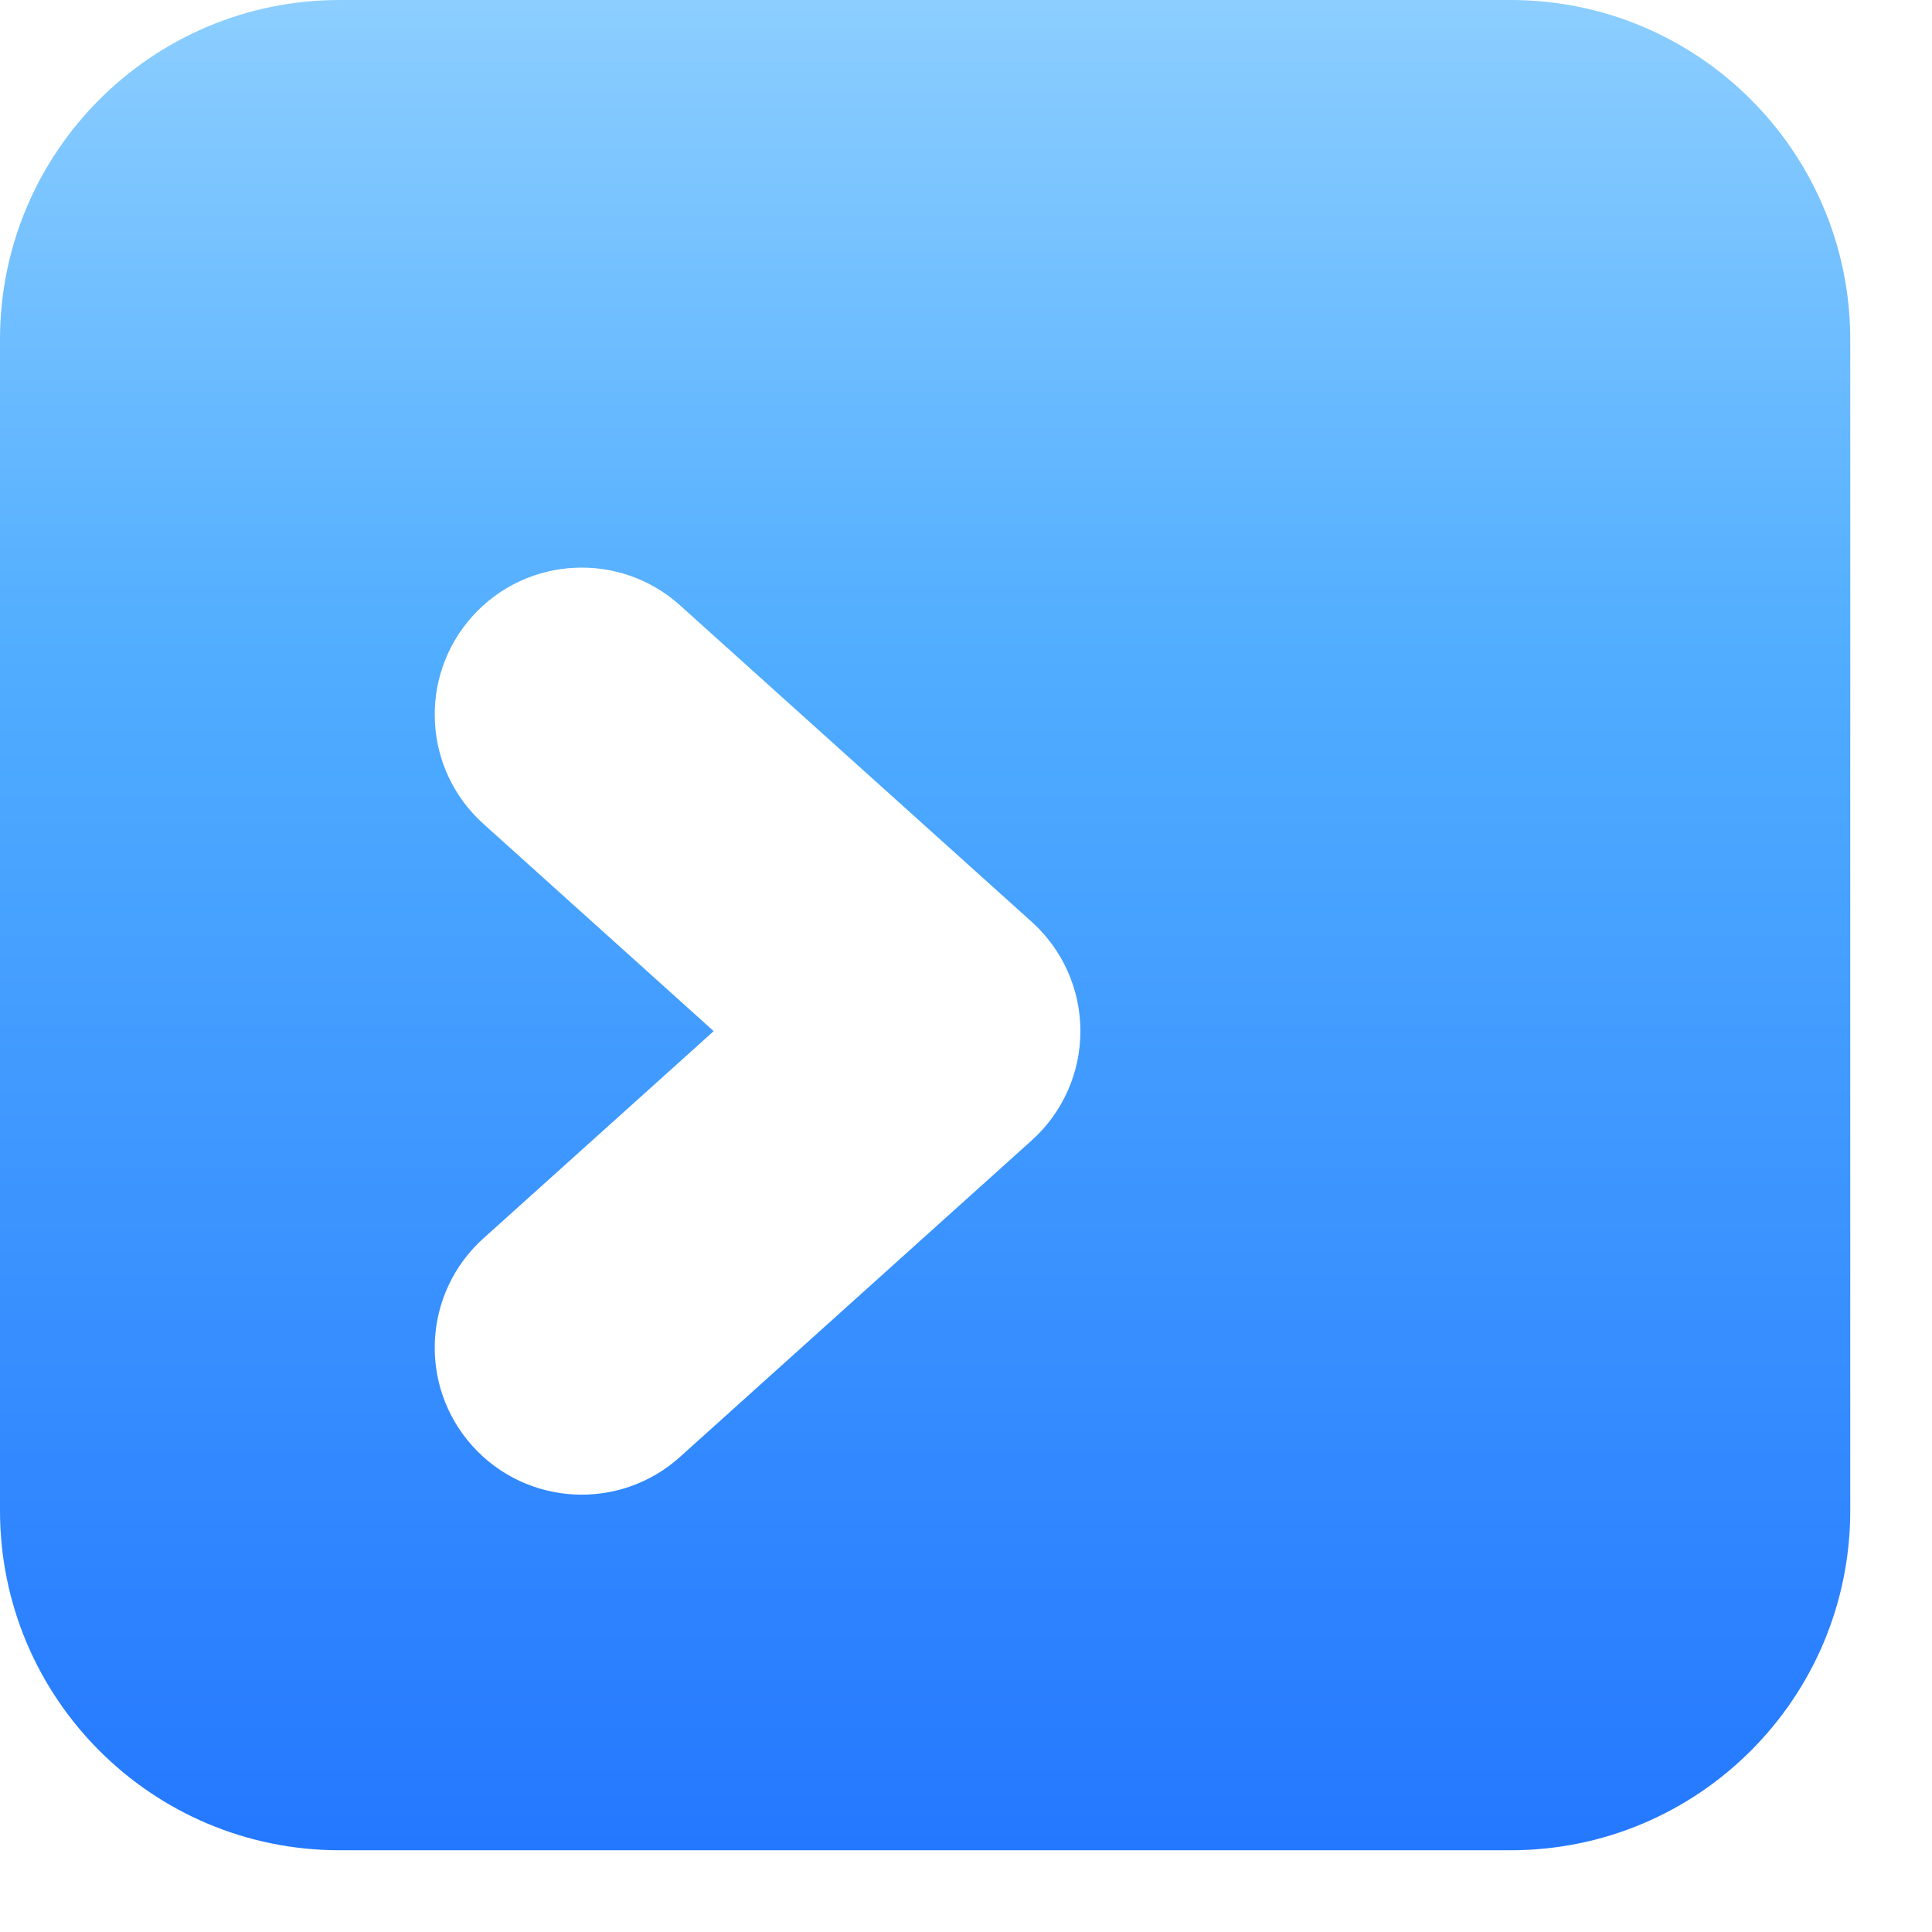
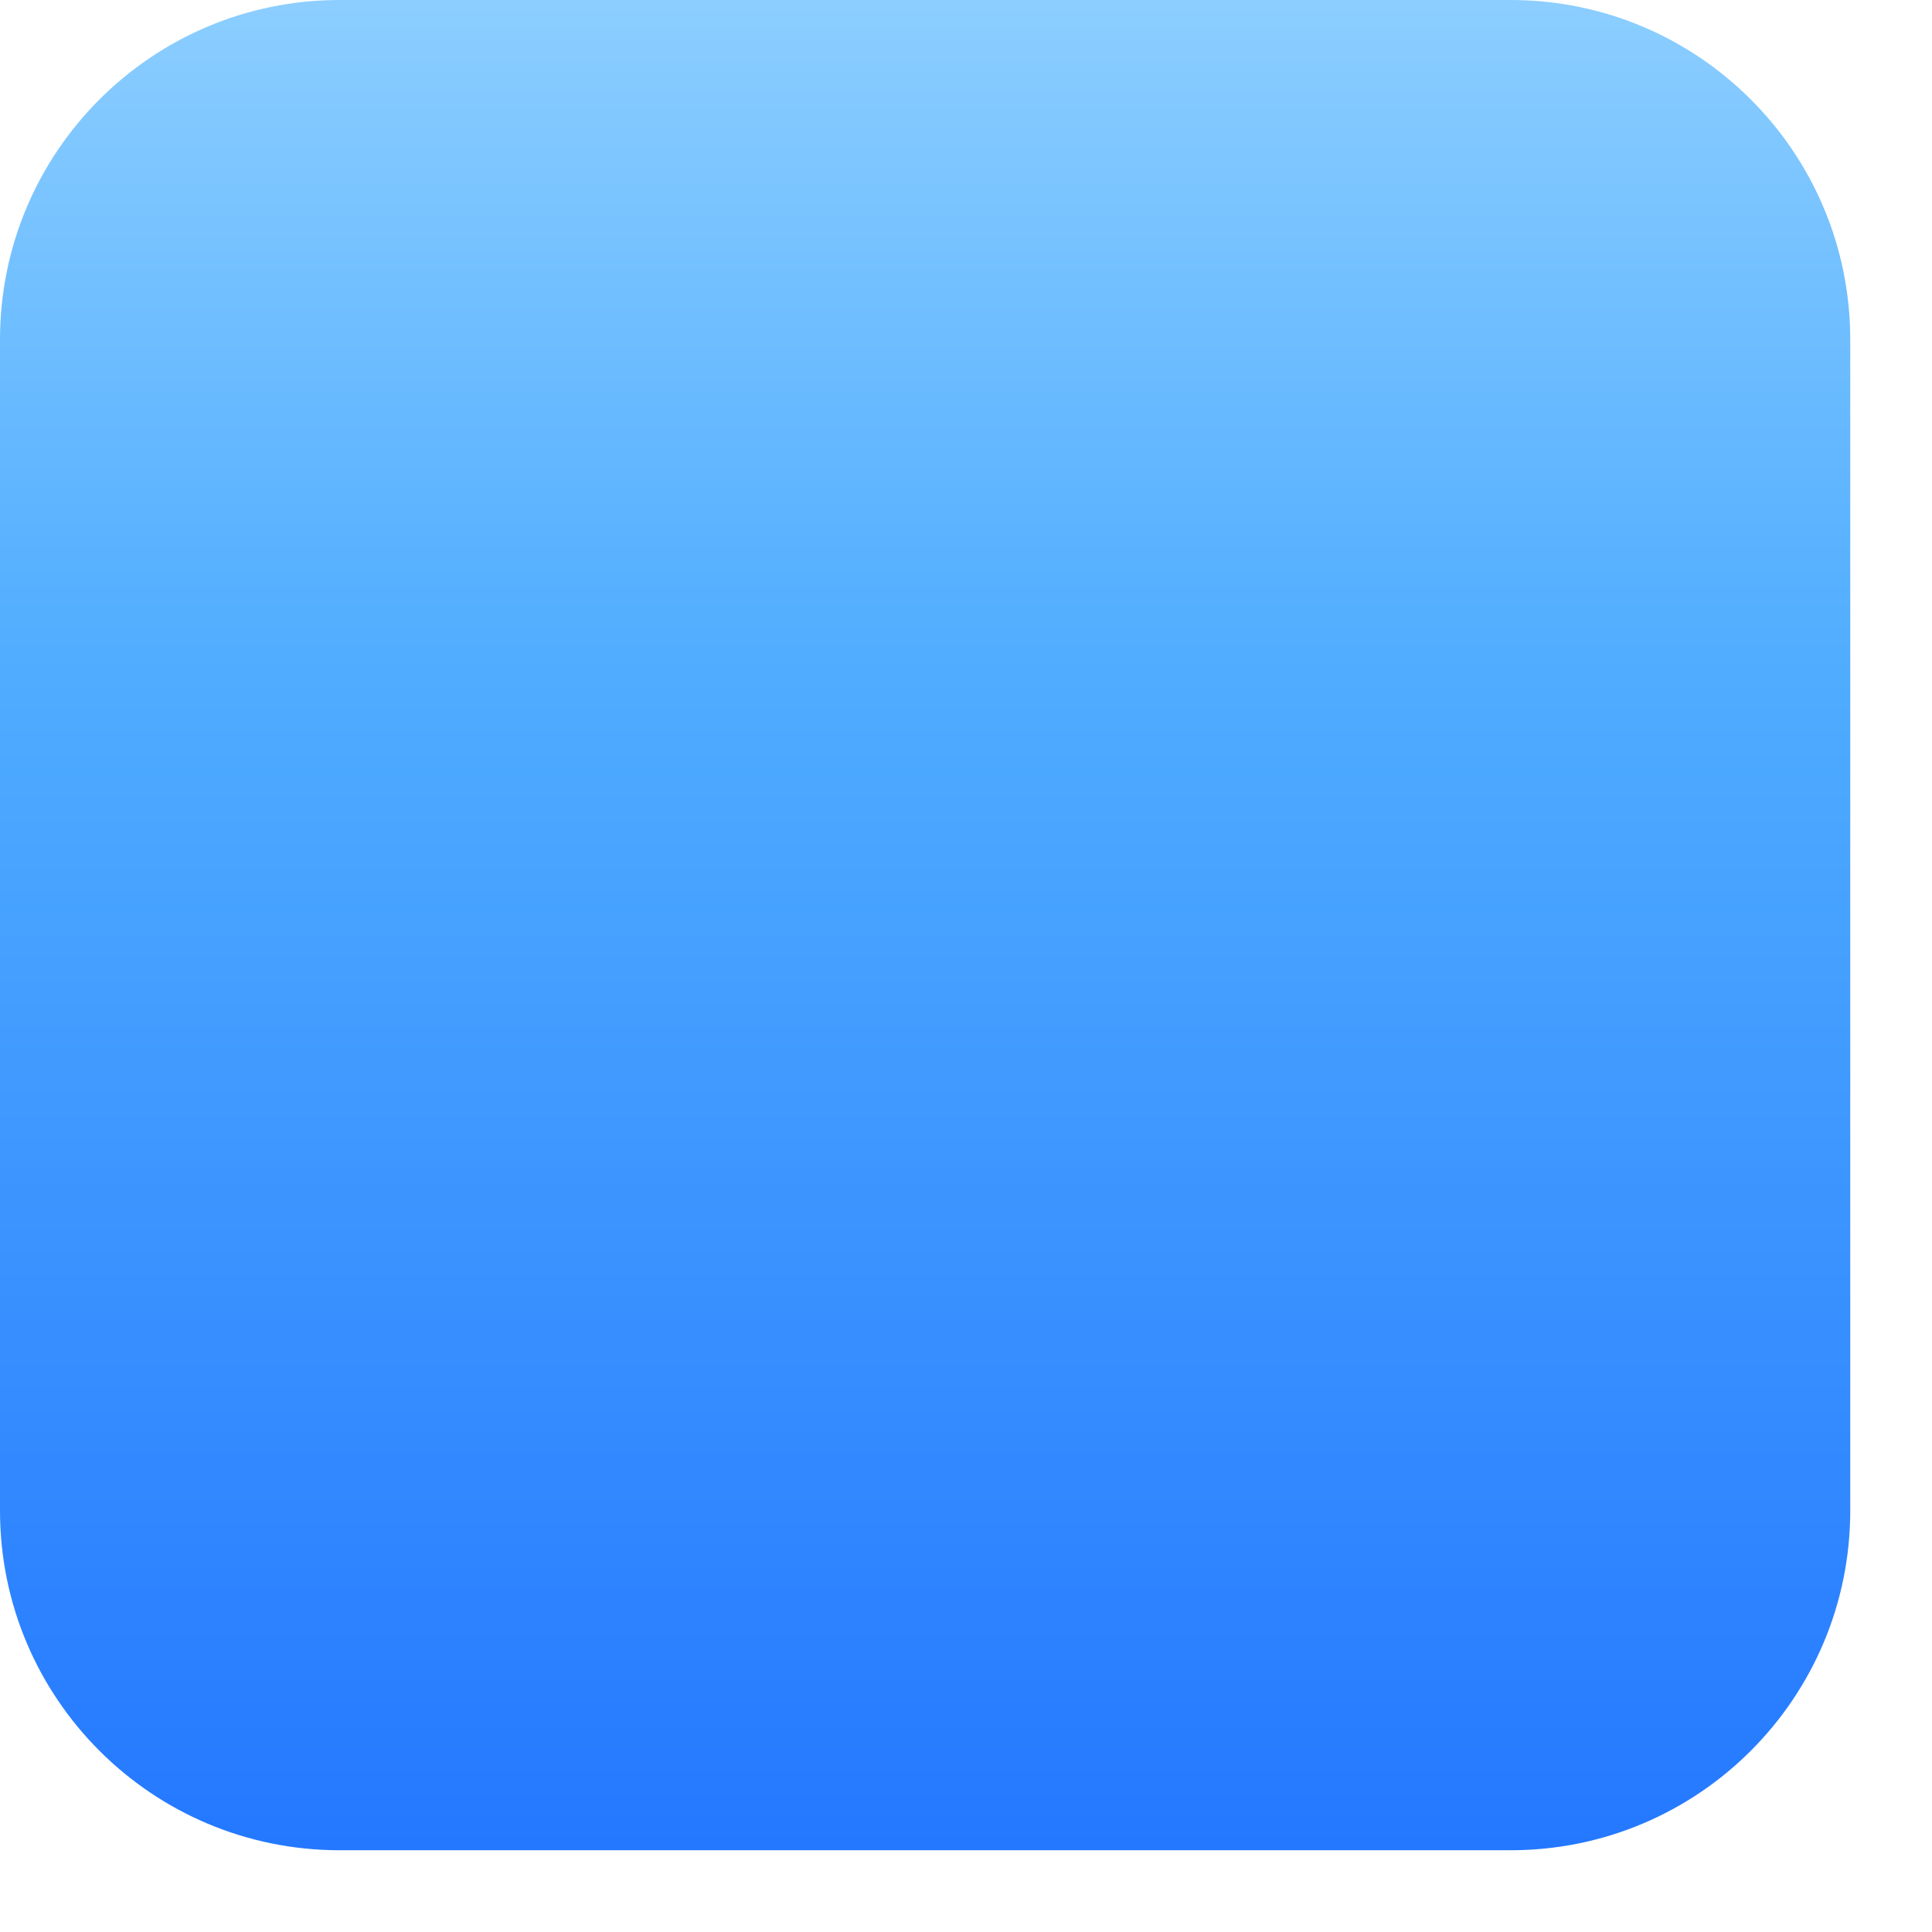
<svg xmlns="http://www.w3.org/2000/svg" width="32" height="32" viewBox="0 0 32 32" fill="none">
  <g filter="url(#filter0_i_2808_33074)">
    <path fill-rule="evenodd" clip-rule="evenodd" d="M0 5.625C0 2.518 2.518 0 5.625 0L25.021 0C28.128 0 30.646 2.518 30.646 5.625V25.021C30.646 28.128 28.128 30.646 25.021 30.646H5.625C2.518 30.646 0 28.128 0 25.021L0 5.625Z" fill="url(#paint0_linear_2808_33074)" />
  </g>
  <g filter="url(#filter1_diiii_2808_33074)">
-     <path fill-rule="evenodd" clip-rule="evenodd" d="M7.347 10.685C8.247 9.686 9.786 9.605 10.785 10.504L16.611 15.747C17.124 16.209 17.417 16.866 17.417 17.557C17.417 18.247 17.124 18.904 16.611 19.366L10.785 24.609C9.786 25.509 8.247 25.428 7.347 24.428C6.448 23.429 6.529 21.89 7.528 20.99L11.343 17.557L7.528 14.123C6.529 13.224 6.448 11.684 7.347 10.685Z" fill="white" />
-   </g>
+     </g>
  <defs>
    <filter id="filter0_i_2808_33074" x="0" y="0" width="30.646" height="30.646" filterUnits="userSpaceOnUse" color-interpolation-filters="sRGB">
      <feFlood flood-opacity="0" result="BackgroundImageFix" />
      <feBlend mode="normal" in="SourceGraphic" in2="BackgroundImageFix" result="shape" />
      <feColorMatrix in="SourceAlpha" type="matrix" values="0 0 0 0 0 0 0 0 0 0 0 0 0 0 0 0 0 0 127 0" result="hardAlpha" />
      <feOffset />
      <feGaussianBlur stdDeviation="2.901" />
      <feComposite in2="hardAlpha" operator="arithmetic" k2="-1" k3="1" />
      <feColorMatrix type="matrix" values="0 0 0 0 0.308 0 0 0 0 0.634 0 0 0 0 1 0 0 0 1 0" />
      <feBlend mode="normal" in2="shape" result="effect1_innerShadow_2808_33074" />
    </filter>
    <filter id="filter1_diiii_2808_33074" x="1.945" y="5.101" width="20.25" height="24.911" filterUnits="userSpaceOnUse" color-interpolation-filters="sRGB">
      <feFlood flood-opacity="0" result="BackgroundImageFix" />
      <feColorMatrix in="SourceAlpha" type="matrix" values="0 0 0 0 0 0 0 0 0 0 0 0 0 0 0 0 0 0 127 0" result="hardAlpha" />
      <feOffset />
      <feGaussianBlur stdDeviation="2.389" />
      <feComposite in2="hardAlpha" operator="out" />
      <feColorMatrix type="matrix" values="0 0 0 0 0.122 0 0 0 0 0.414 0 0 0 0 0.853 0 0 0 0.6 0" />
      <feBlend mode="normal" in2="BackgroundImageFix" result="effect1_dropShadow_2808_33074" />
      <feBlend mode="normal" in="SourceGraphic" in2="effect1_dropShadow_2808_33074" result="shape" />
      <feColorMatrix in="SourceAlpha" type="matrix" values="0 0 0 0 0 0 0 0 0 0 0 0 0 0 0 0 0 0 127 0" result="hardAlpha" />
      <feOffset dx="0.478" />
      <feGaussianBlur stdDeviation="0.967" />
      <feComposite in2="hardAlpha" operator="arithmetic" k2="-1" k3="1" />
      <feColorMatrix type="matrix" values="0 0 0 0 0.2 0 0 0 0 0.52 0 0 0 0 1 0 0 0 0.5 0" />
      <feBlend mode="normal" in2="shape" result="effect2_innerShadow_2808_33074" />
      <feColorMatrix in="SourceAlpha" type="matrix" values="0 0 0 0 0 0 0 0 0 0 0 0 0 0 0 0 0 0 127 0" result="hardAlpha" />
      <feOffset dy="0.717" />
      <feGaussianBlur stdDeviation="1.194" />
      <feComposite in2="hardAlpha" operator="arithmetic" k2="-1" k3="1" />
      <feColorMatrix type="matrix" values="0 0 0 0 0.675 0 0 0 0 0.805 0 0 0 0 1 0 0 0 1 0" />
      <feBlend mode="normal" in2="effect2_innerShadow_2808_33074" result="effect3_innerShadow_2808_33074" />
      <feColorMatrix in="SourceAlpha" type="matrix" values="0 0 0 0 0 0 0 0 0 0 0 0 0 0 0 0 0 0 127 0" result="hardAlpha" />
      <feOffset dy="1.194" />
      <feGaussianBlur stdDeviation="0.597" />
      <feComposite in2="hardAlpha" operator="arithmetic" k2="-1" k3="1" />
      <feColorMatrix type="matrix" values="0 0 0 0 1 0 0 0 0 1 0 0 0 0 1 0 0 0 0.92 0" />
      <feBlend mode="normal" in2="effect3_innerShadow_2808_33074" result="effect4_innerShadow_2808_33074" />
      <feColorMatrix in="SourceAlpha" type="matrix" values="0 0 0 0 0 0 0 0 0 0 0 0 0 0 0 0 0 0 127 0" result="hardAlpha" />
      <feOffset dy="-2.389" />
      <feGaussianBlur stdDeviation="2.389" />
      <feComposite in2="hardAlpha" operator="arithmetic" k2="-1" k3="1" />
      <feColorMatrix type="matrix" values="0 0 0 0 0.282 0 0 0 0 0.643 0 0 0 0 1 0 0 0 0.34 0" />
      <feBlend mode="normal" in2="effect4_innerShadow_2808_33074" result="effect5_innerShadow_2808_33074" />
    </filter>
    <linearGradient id="paint0_linear_2808_33074" x1="15.323" y1="0" x2="15.323" y2="30.646" gradientUnits="userSpaceOnUse">
      <stop stop-color="#8CCEFF" />
      <stop offset="0.365" stop-color="#4FACFF" />
      <stop offset="1" stop-color="#2478FF" />
    </linearGradient>
  </defs>
</svg>